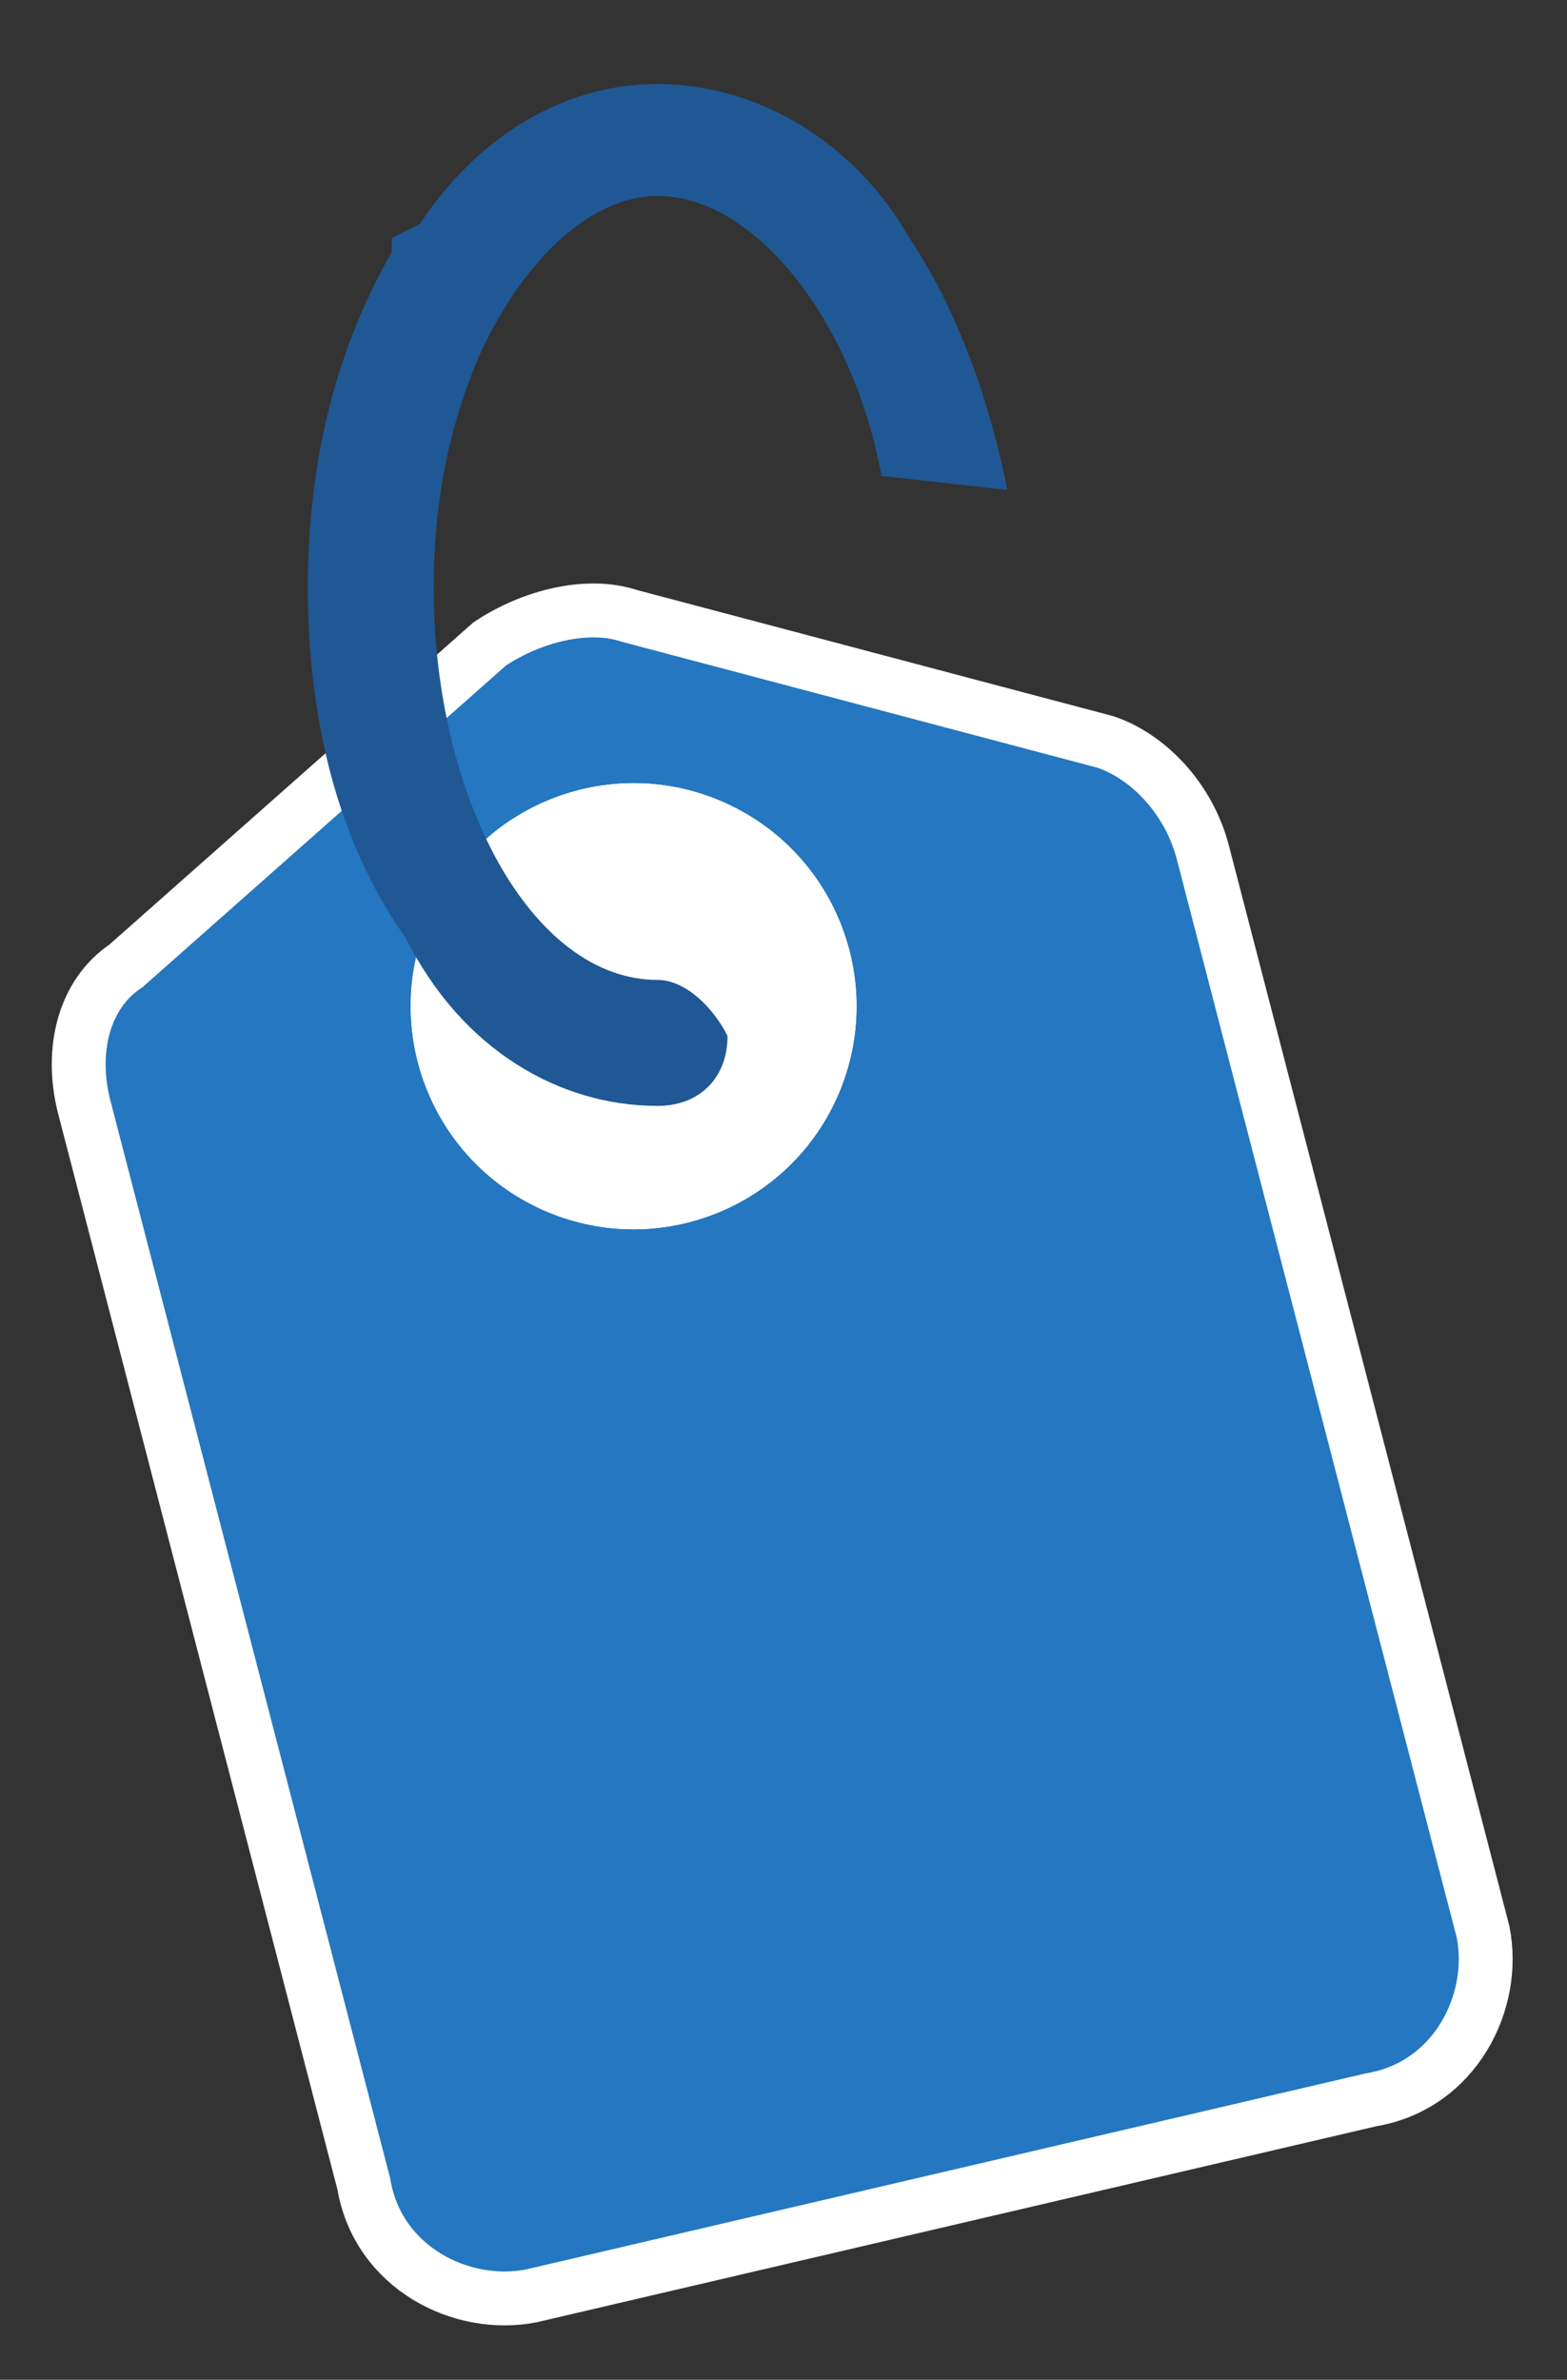
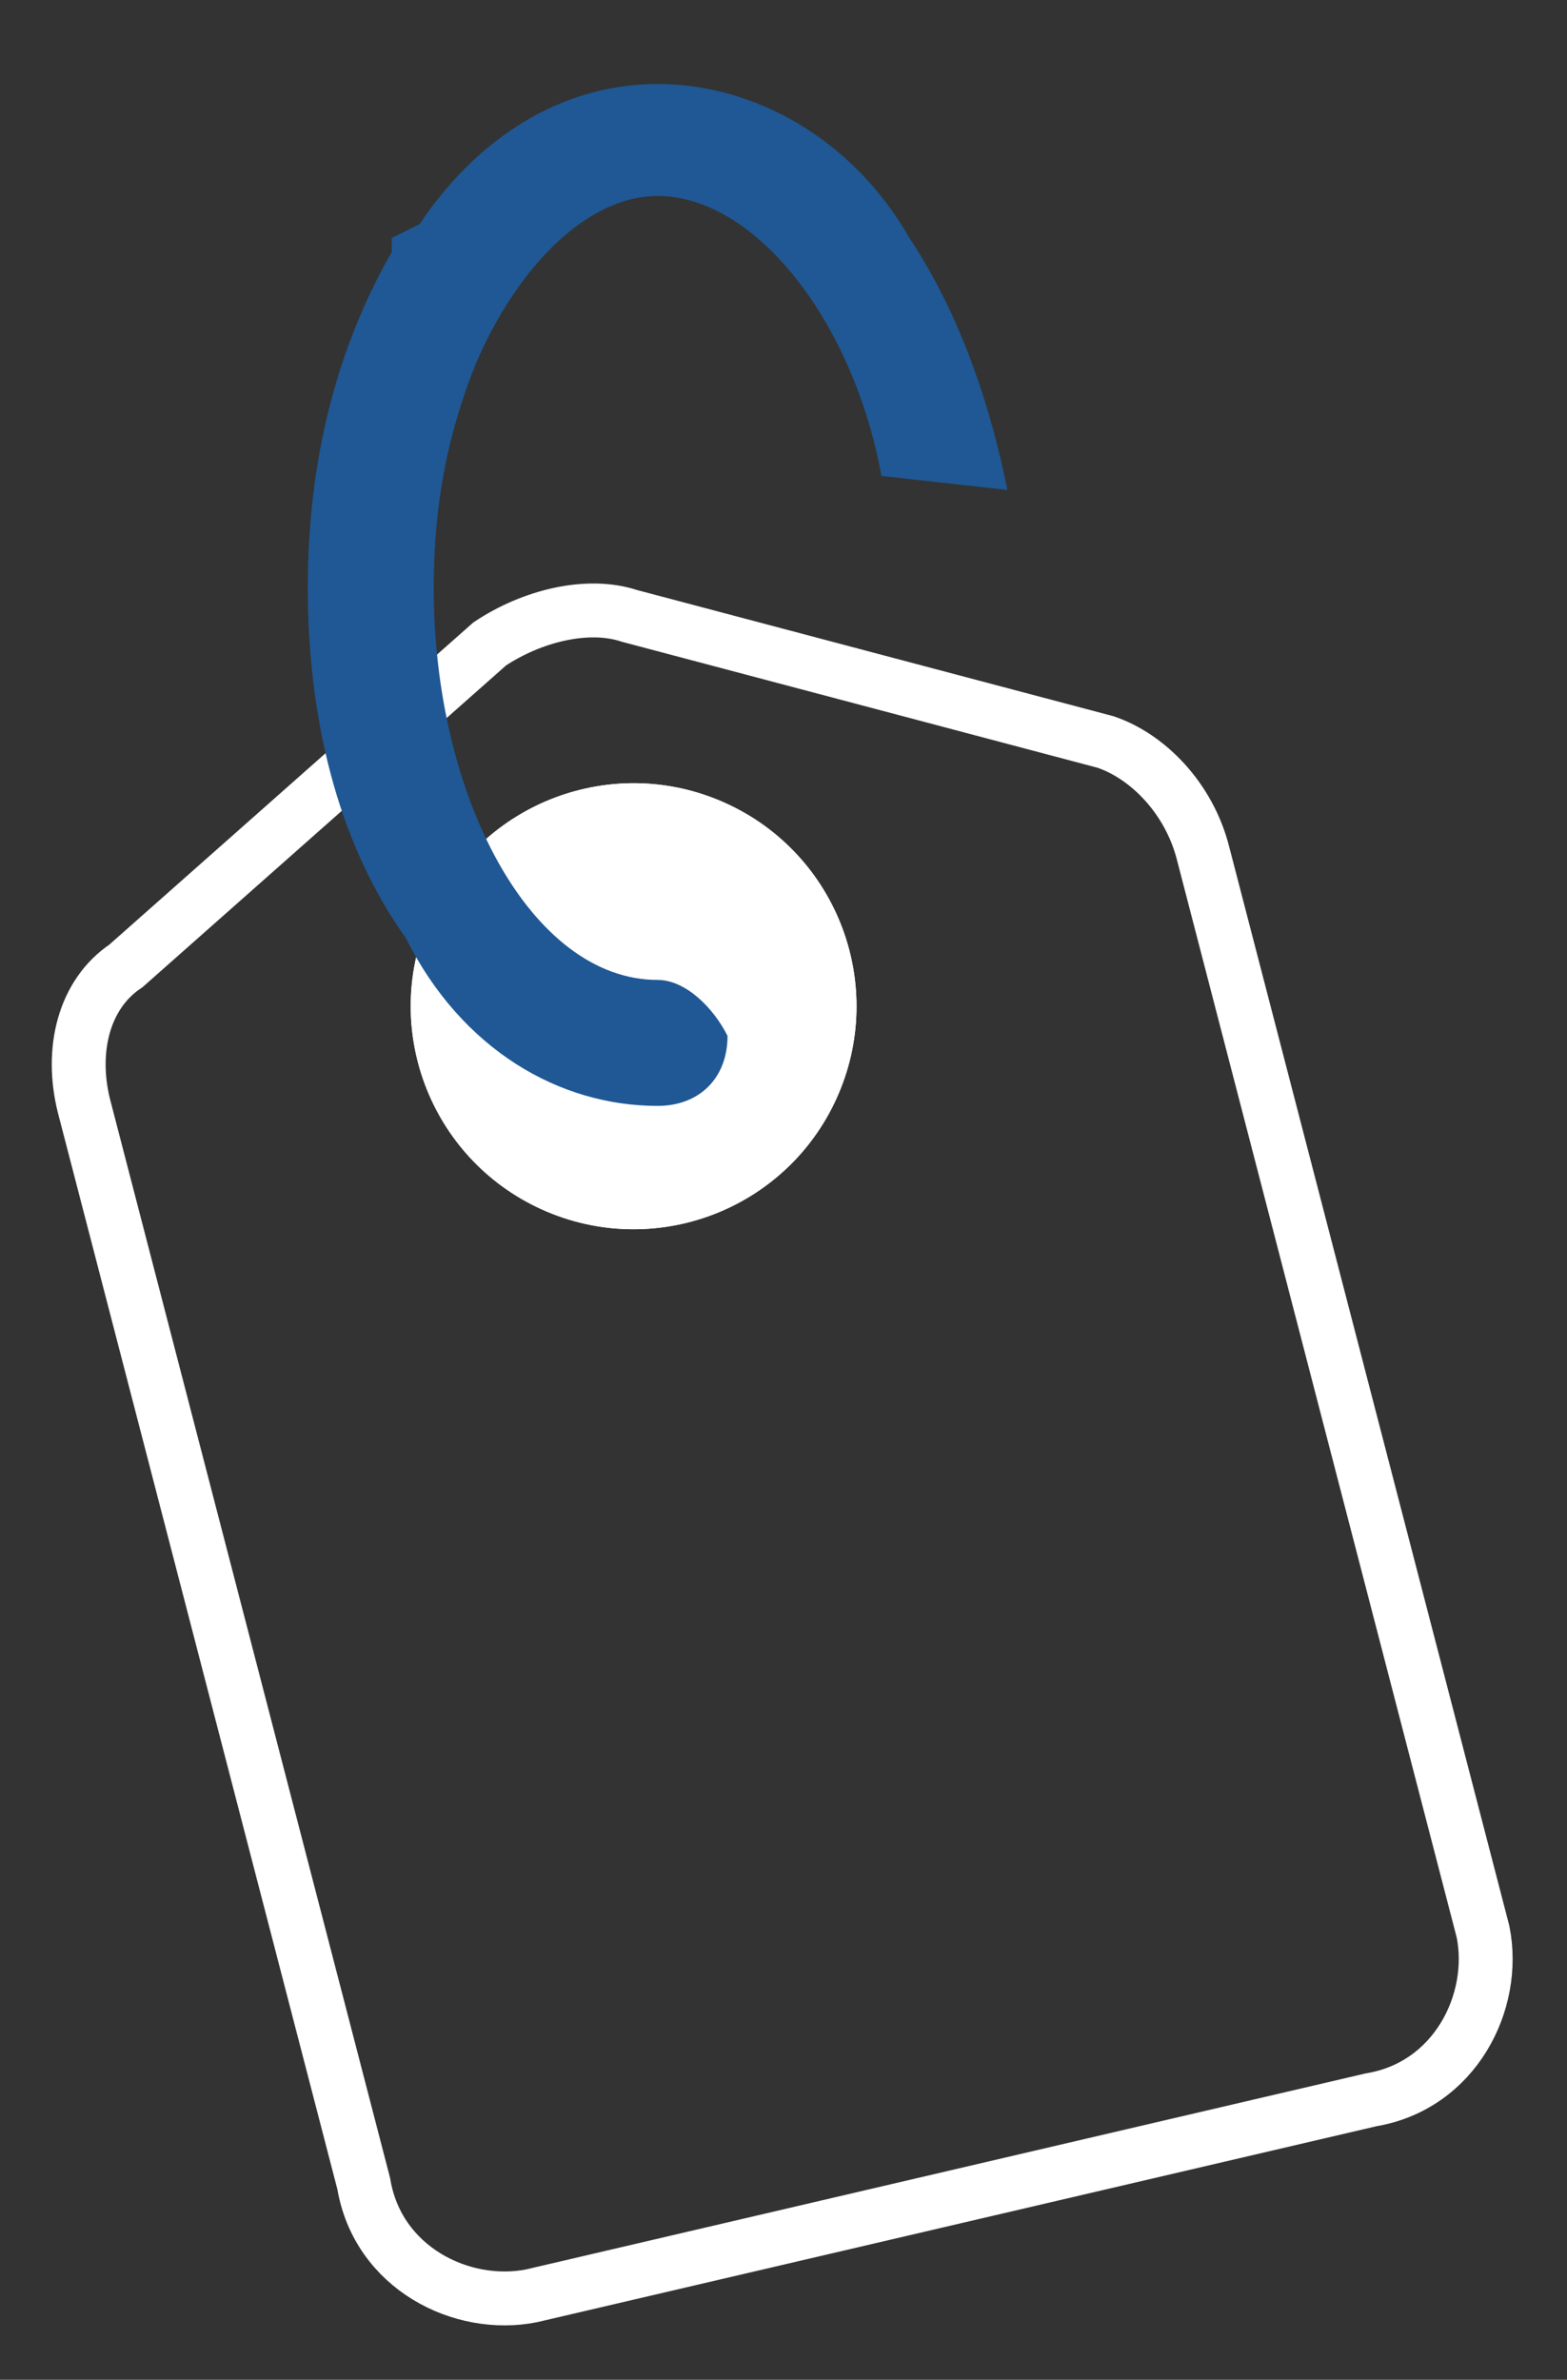
<svg xmlns="http://www.w3.org/2000/svg" version="1.1" id="Layer_1" x="0px" y="0px" width="11.2px" height="17px" viewBox="0 0 11.2 17" style="enable-background:new 0 0 11.2 17;" xml:space="preserve">
  <rect x="0" y="0" width="11.2" height="17" fill="#333333" stroke="none" />
  <style type="text/css">
	.st0{fill:#2477C0;}
	.st1{fill:none;stroke:#FFFFFF;stroke-width:0.385;stroke-miterlimit:10;}
	.st2{fill:#FFFFFF;stroke:#FFFFFF;stroke-width:0.385;stroke-miterlimit:10;}
	.st3{fill:#1F5894;}
</style>
  <g>
-     <path class="st0" d="M10.6,13.8l-2-7.7C8.5,5.7,8.2,5.4,7.9,5.3L4.5,4.4c-0.3-0.1-0.7,0-1,0.2L0.9,6.9c-0.3,0.2-0.4,0.6-0.3,1   l2,7.7c0.1,0.6,0.7,0.9,1.2,0.8l6-1.4C10.4,14.9,10.7,14.3,10.6,13.8" />
    <path class="st1" d="M10.6,13.8l-2-7.7C8.5,5.7,8.2,5.4,7.9,5.3L4.5,4.4c-0.3-0.1-0.7,0-1,0.2L0.9,6.9c-0.3,0.2-0.4,0.6-0.3,1   l2,7.7c0.1,0.6,0.7,0.9,1.2,0.8l6-1.4C10.4,14.9,10.7,14.3,10.6,13.8z" />
    <ellipse transform="matrix(0.413 -0.911 0.911 0.413 -3.889 8.314)" class="st1" cx="4.5" cy="7.2" rx="1.4" ry="1.4" />
    <ellipse transform="matrix(0.413 -0.911 0.911 0.413 -3.889 8.314)" class="st2" cx="4.5" cy="7.2" rx="1.4" ry="1.4" />
    <g>
      <path class="st3" d="M6.5,1.7C6.1,1,5.4,0.6,4.7,0.6c-0.7,0-1.3,0.4-1.7,1l0,0L2.8,1.7c0,0,0,0,0,0c0,0,0,0,0,0l0,0.1    C2.4,2.5,2.2,3.3,2.2,4.2c0,0.9,0.2,1.8,0.7,2.5C3.3,7.5,4,7.9,4.7,7.9c0.3,0,0.5-0.2,0.5-0.5C5.1,7.2,4.9,7,4.7,7    C3.8,7,3.1,5.7,3.1,4.2c0-0.6,0.1-1.1,0.3-1.6c0.3-0.7,0.8-1.2,1.3-1.2c0.7,0,1.4,0.9,1.6,2l0.9,0.1C7.1,3,6.9,2.3,6.5,1.7z" />
    </g>
  </g>
</svg>